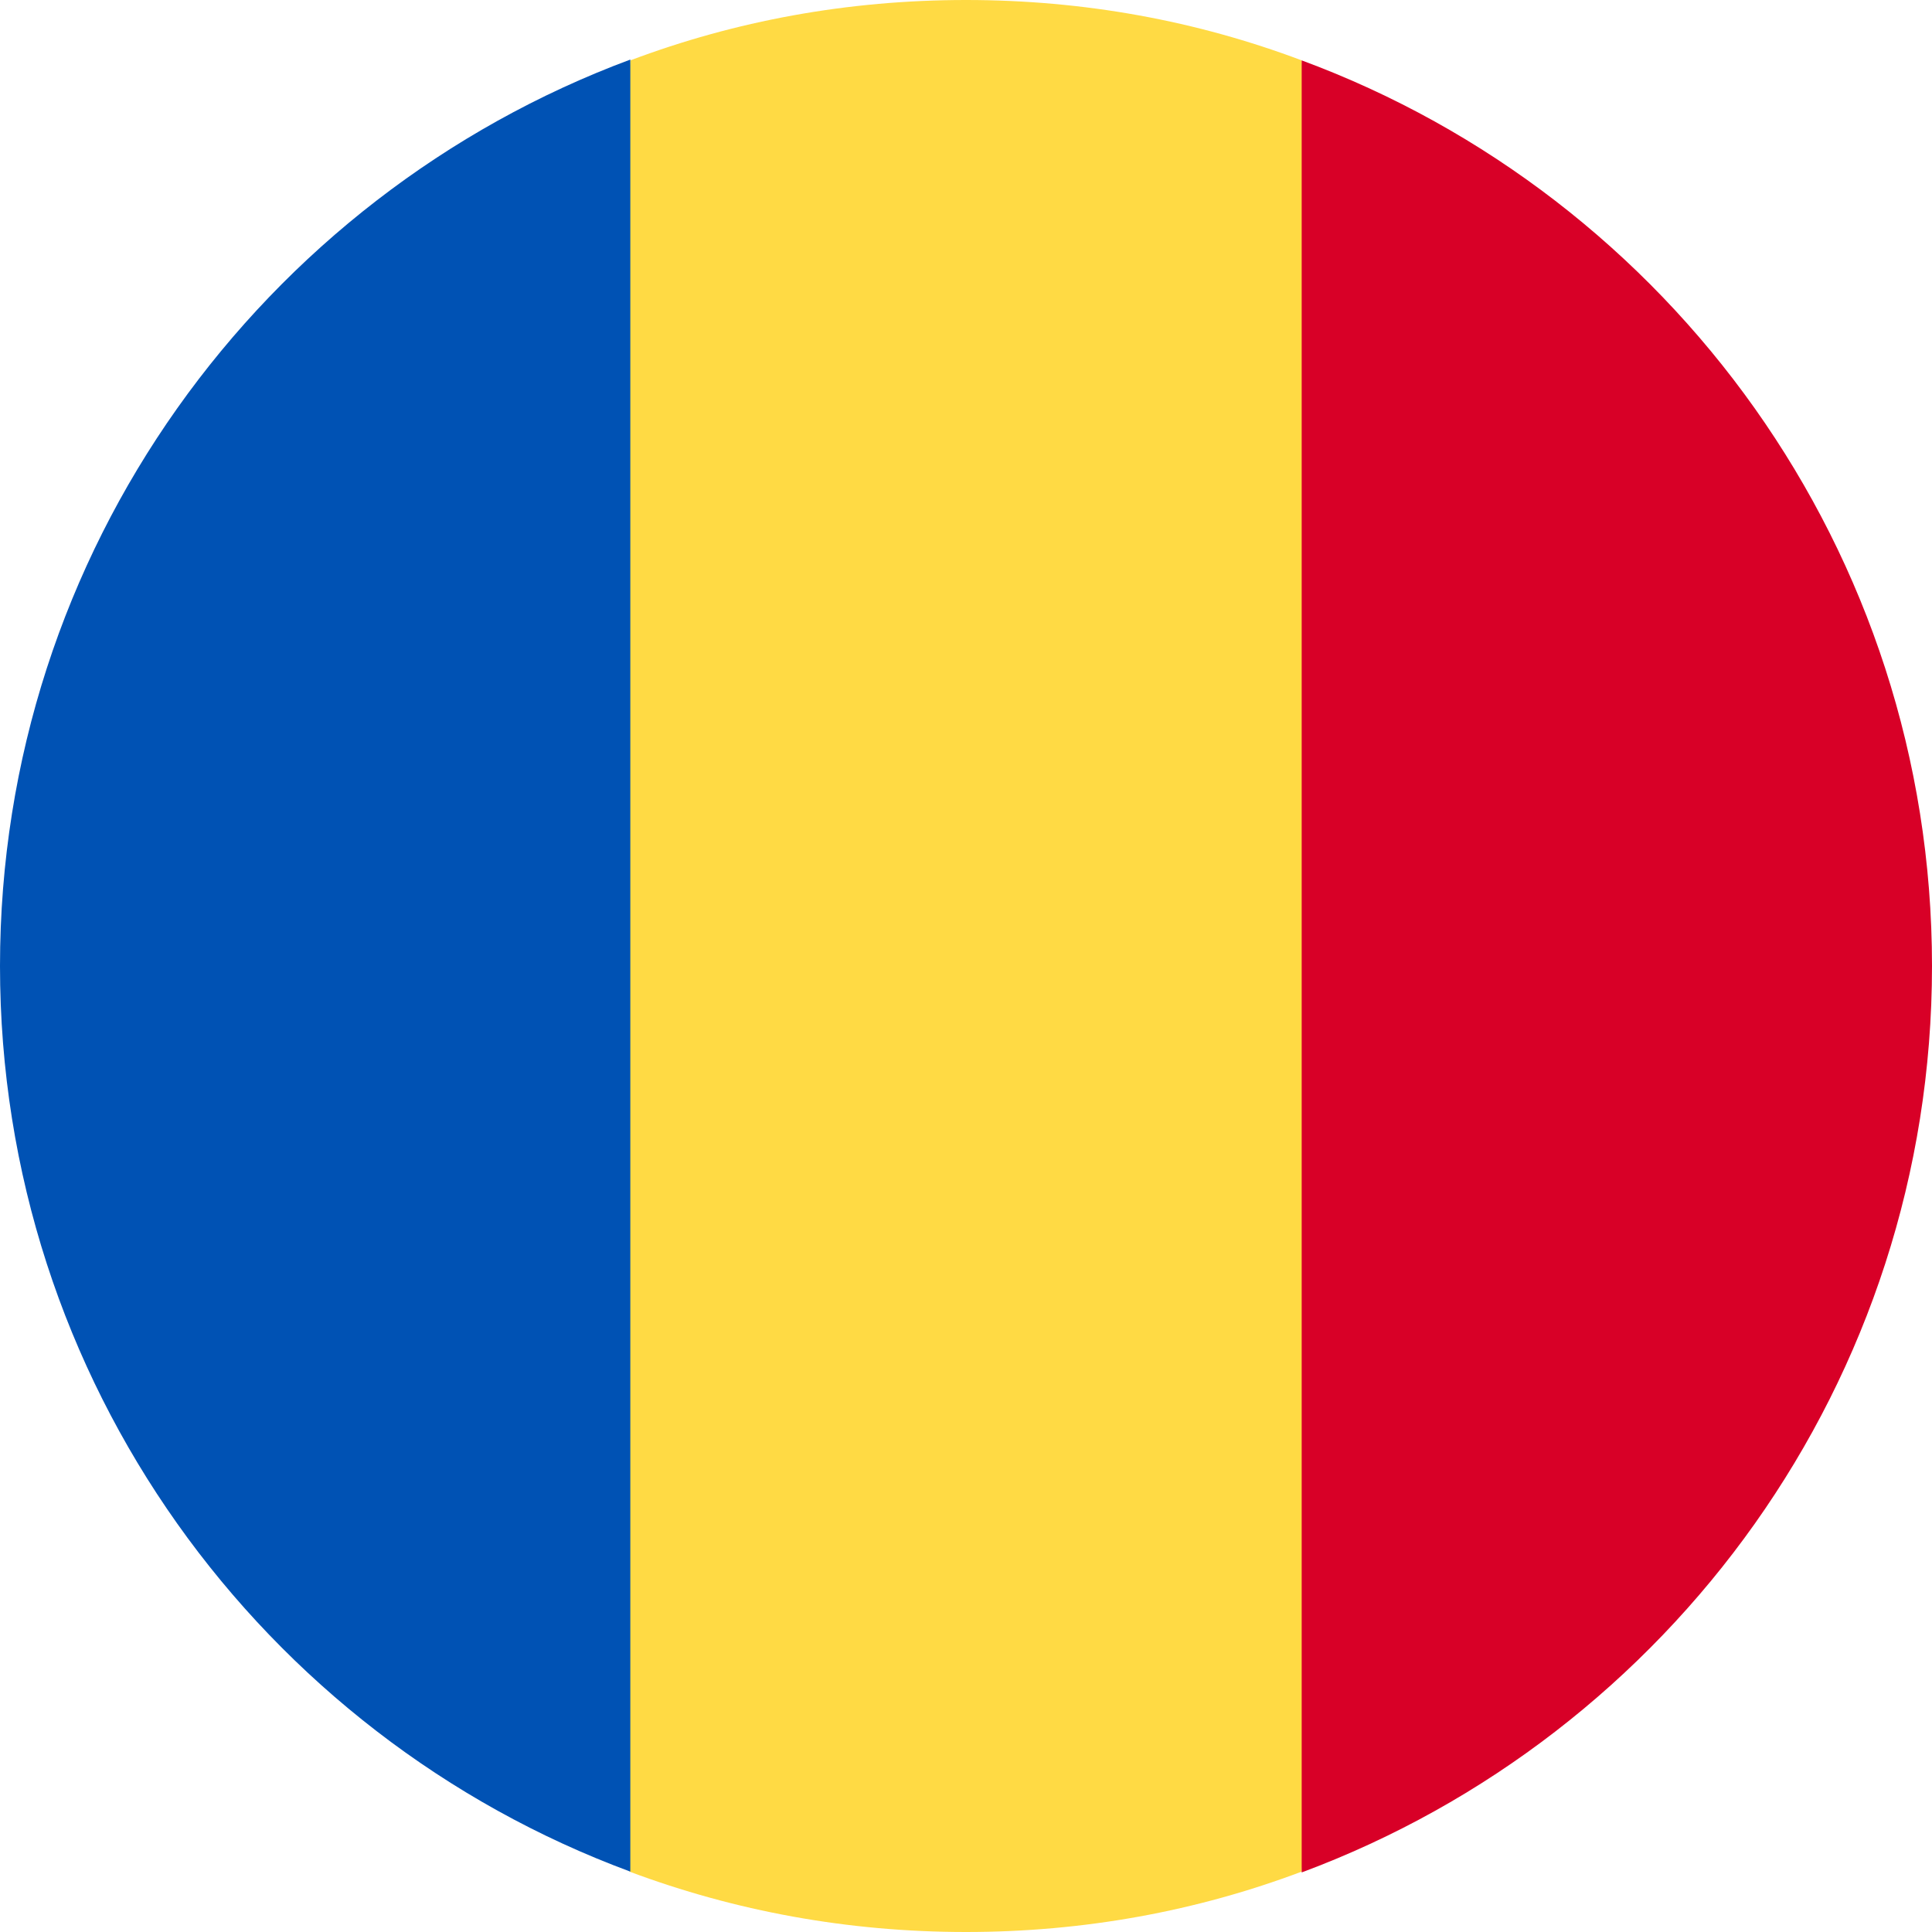
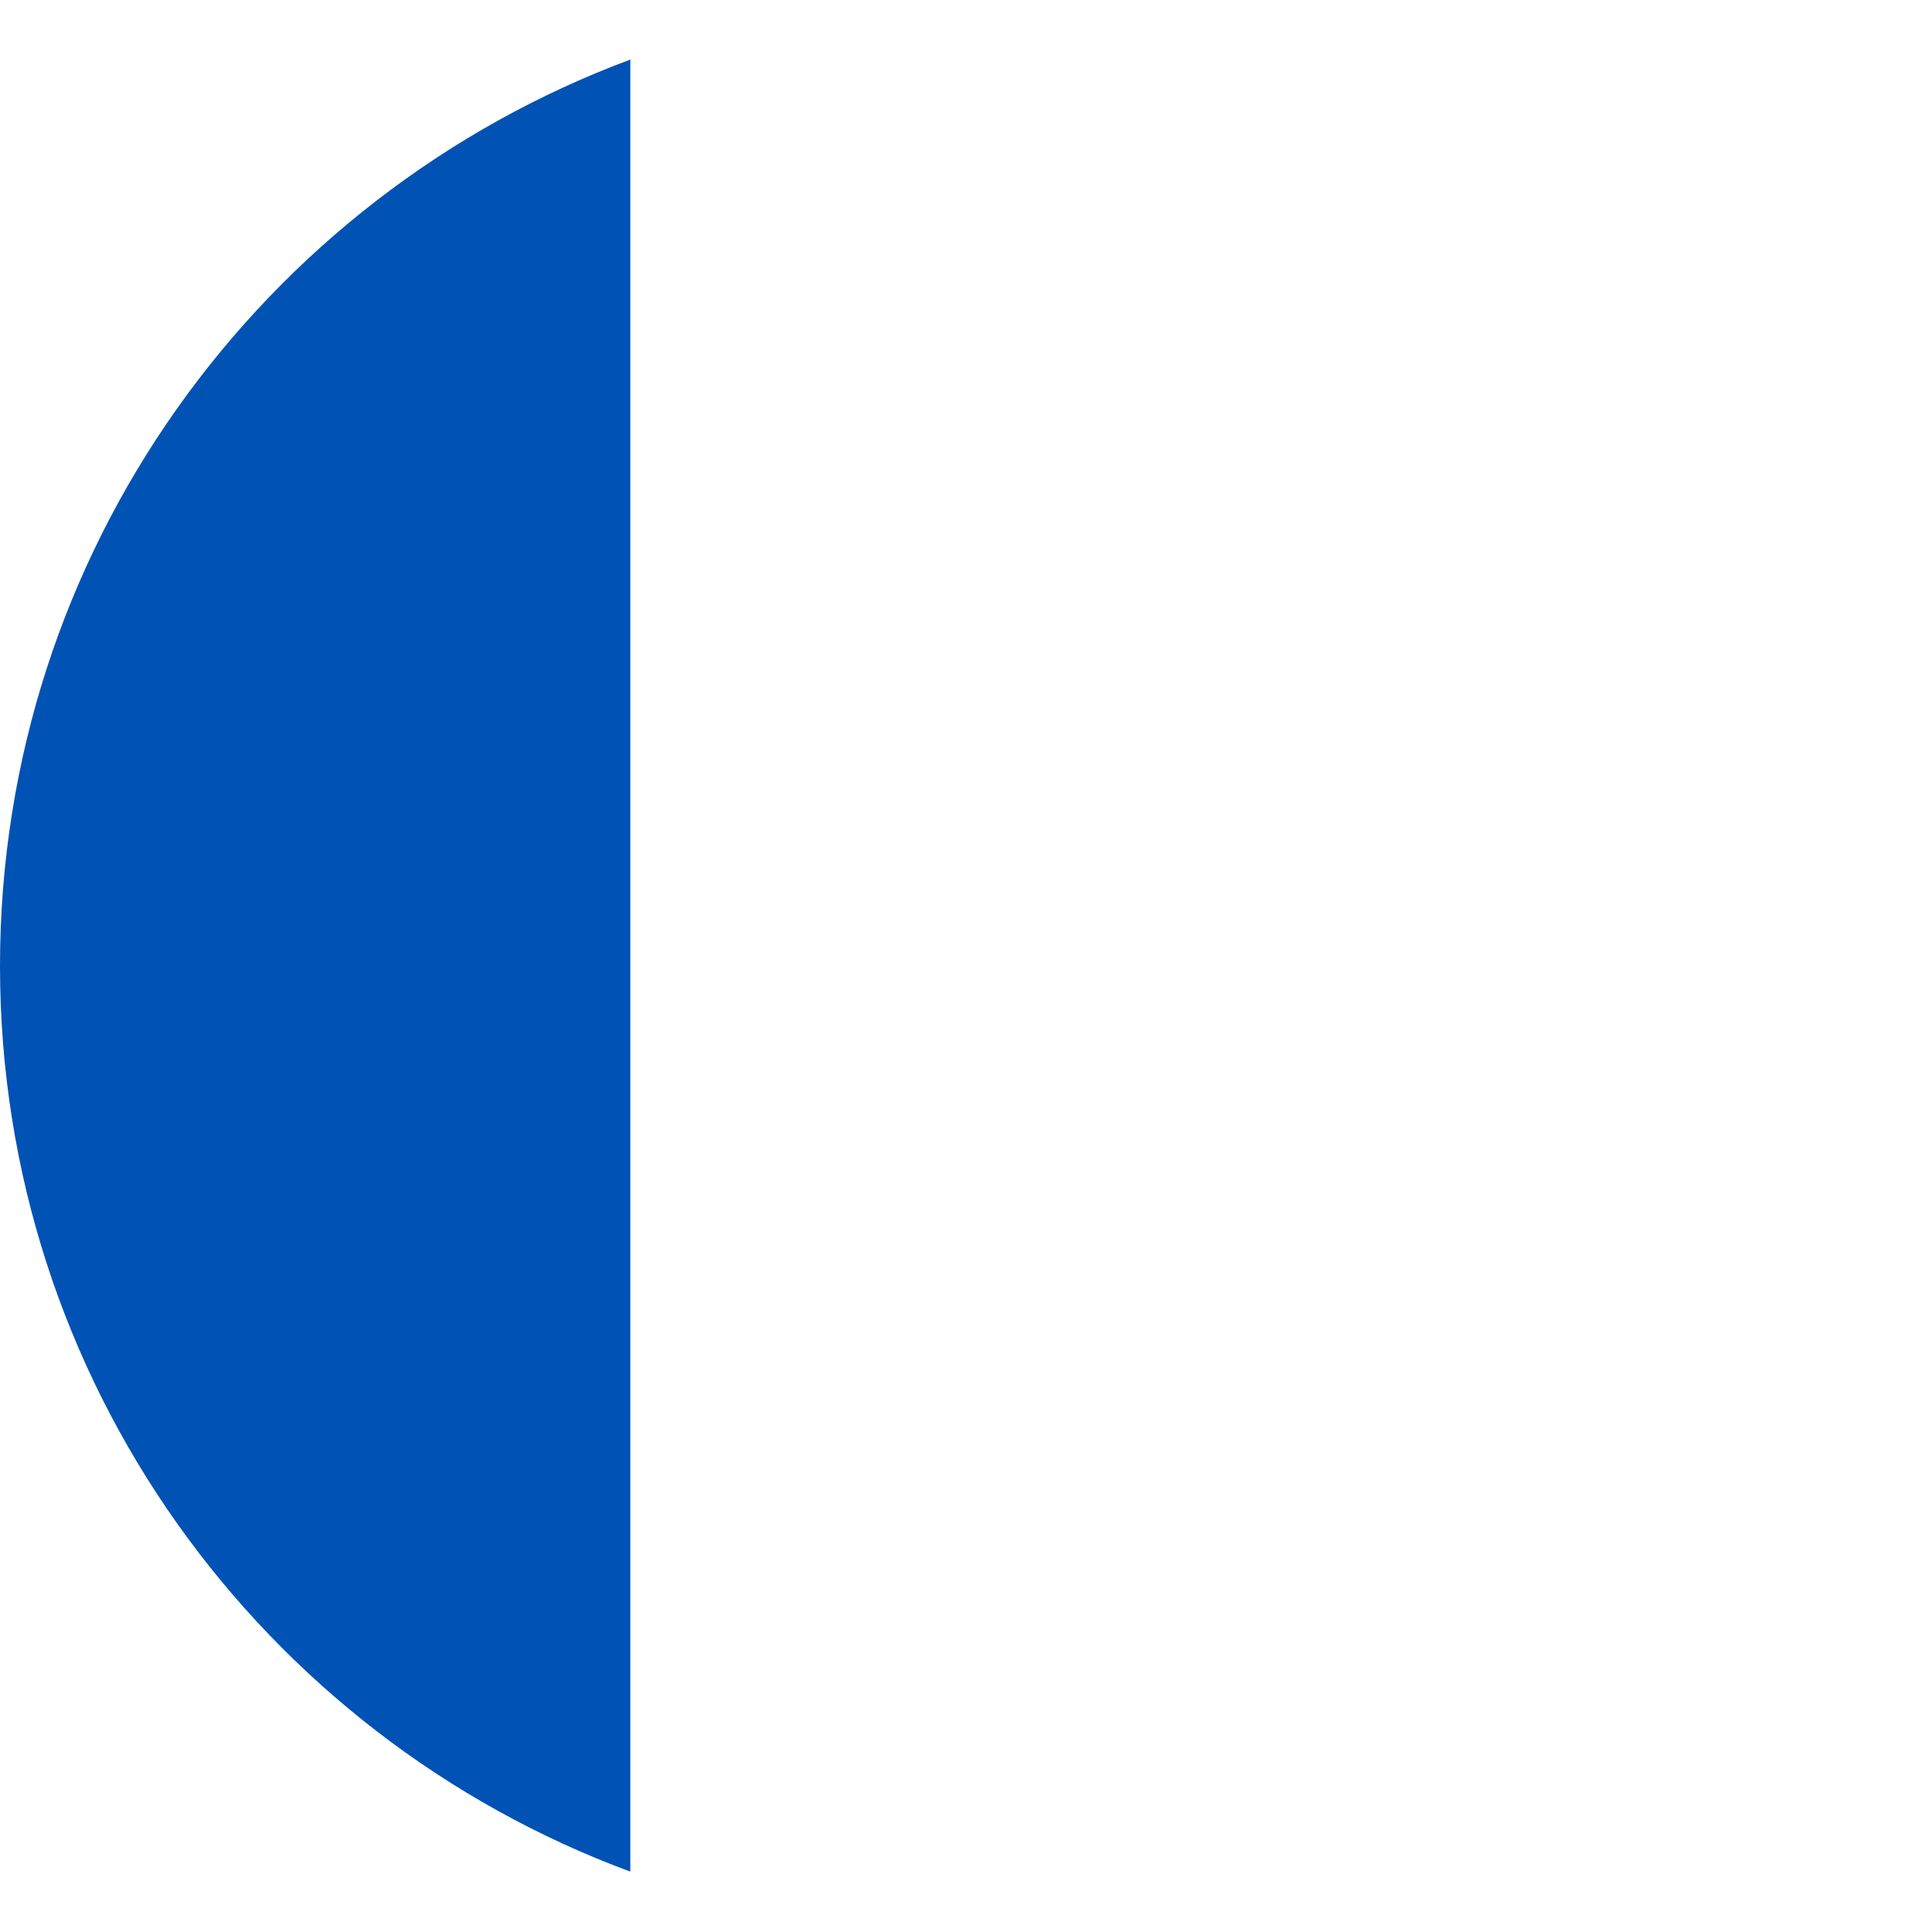
<svg xmlns="http://www.w3.org/2000/svg" version="1.1" id="Layer_1" x="0px" y="0px" viewBox="0 0 24 24" style="enable-background:new 0 0 24 24;" xml:space="preserve">
  <style type="text/css">
	.st0{fill:#FFDA44;}
	.st1{fill:#D80027;}
	.st2{fill:#0052B4;}
</style>
  <g>
-     <path class="st0" d="M16.17,0.75C14.87,0.26,13.47,0,12,0c-1.47,0-2.87,0.26-4.17,0.75L6.78,12l1.04,11.25   C9.13,23.74,10.53,24,12,24c1.47,0,2.87-0.26,4.17-0.75L17.22,12L16.17,0.75z" />
-     <path class="st1" d="M24,12c0-5.16-3.26-9.56-7.83-11.25v22.51C20.74,21.56,24,17.16,24,12z" />
-     <path class="st2" d="M0,12c0,5.16,3.26,9.56,7.83,11.25l0-22.51C3.26,2.44,0,6.84,0,12L0,12z" />
+     <path class="st2" d="M0,12c0,5.16,3.26,9.56,7.83,11.25l0-22.51C3.26,2.44,0,6.84,0,12z" />
    <g>
	</g>
    <g>
	</g>
    <g>
	</g>
    <g>
	</g>
    <g>
	</g>
    <g>
	</g>
    <g>
	</g>
    <g>
	</g>
    <g>
	</g>
    <g>
	</g>
    <g>
	</g>
    <g>
	</g>
    <g>
	</g>
    <g>
	</g>
    <g>
	</g>
  </g>
</svg>